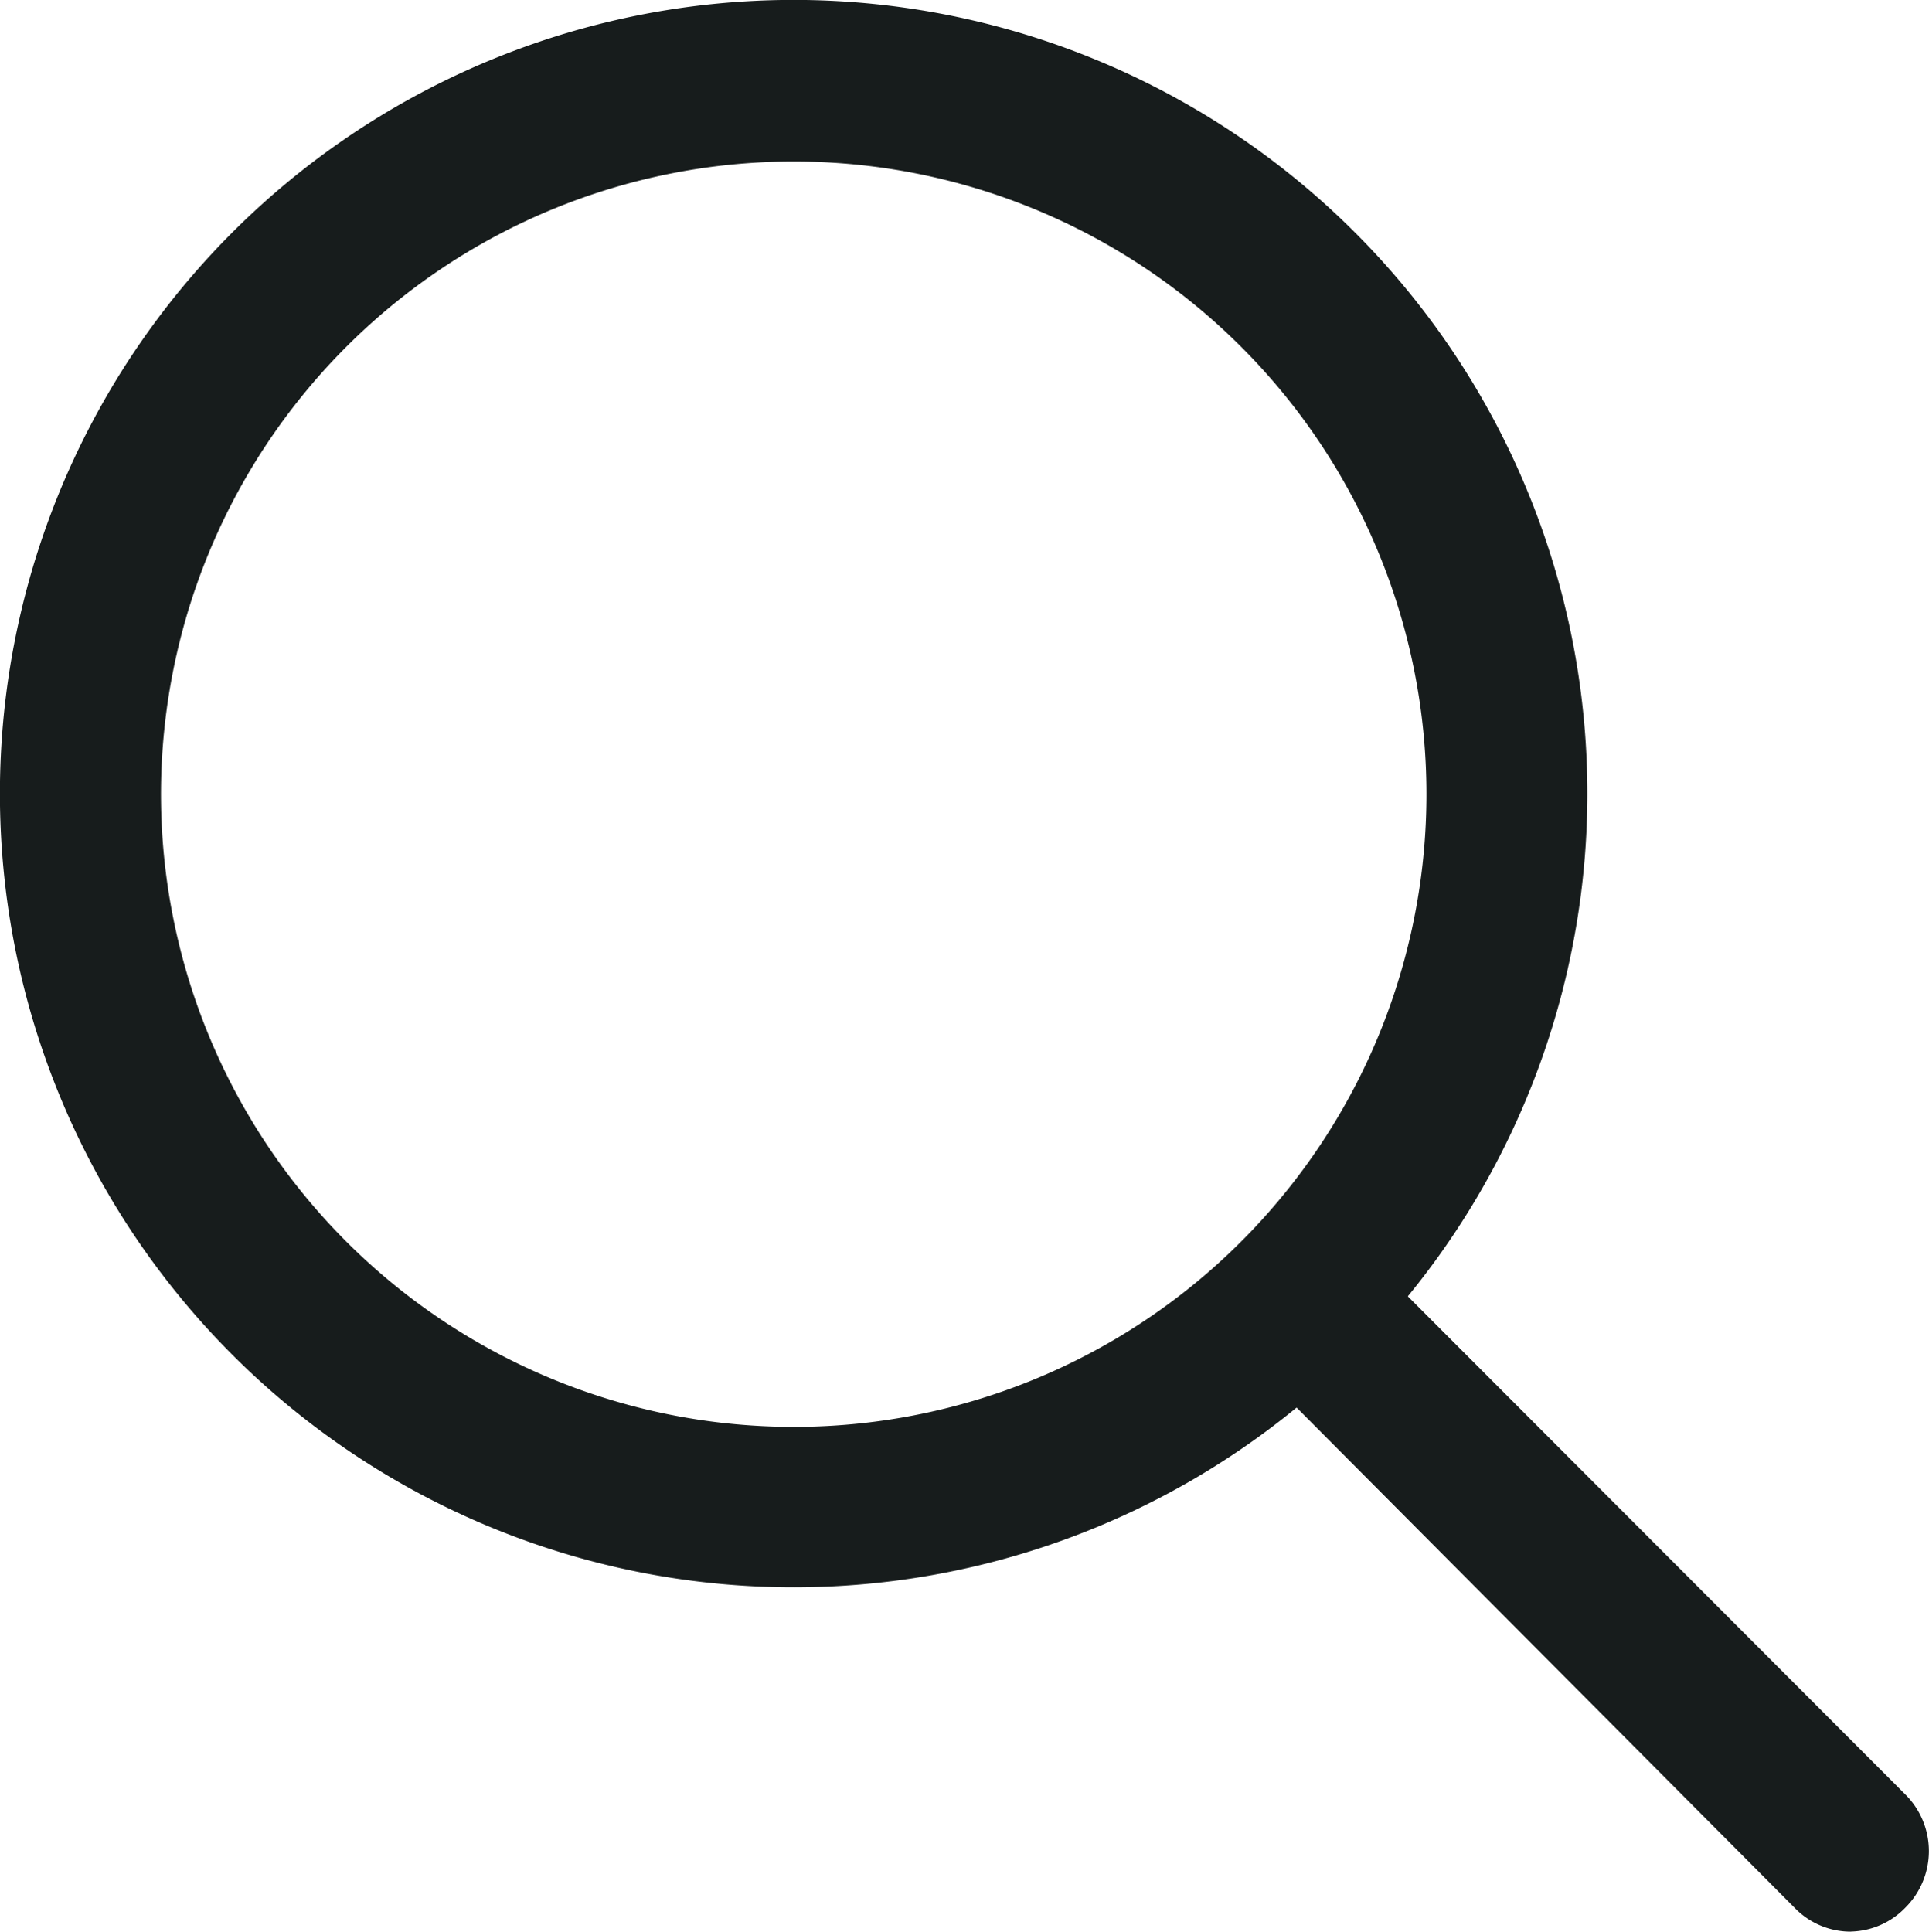
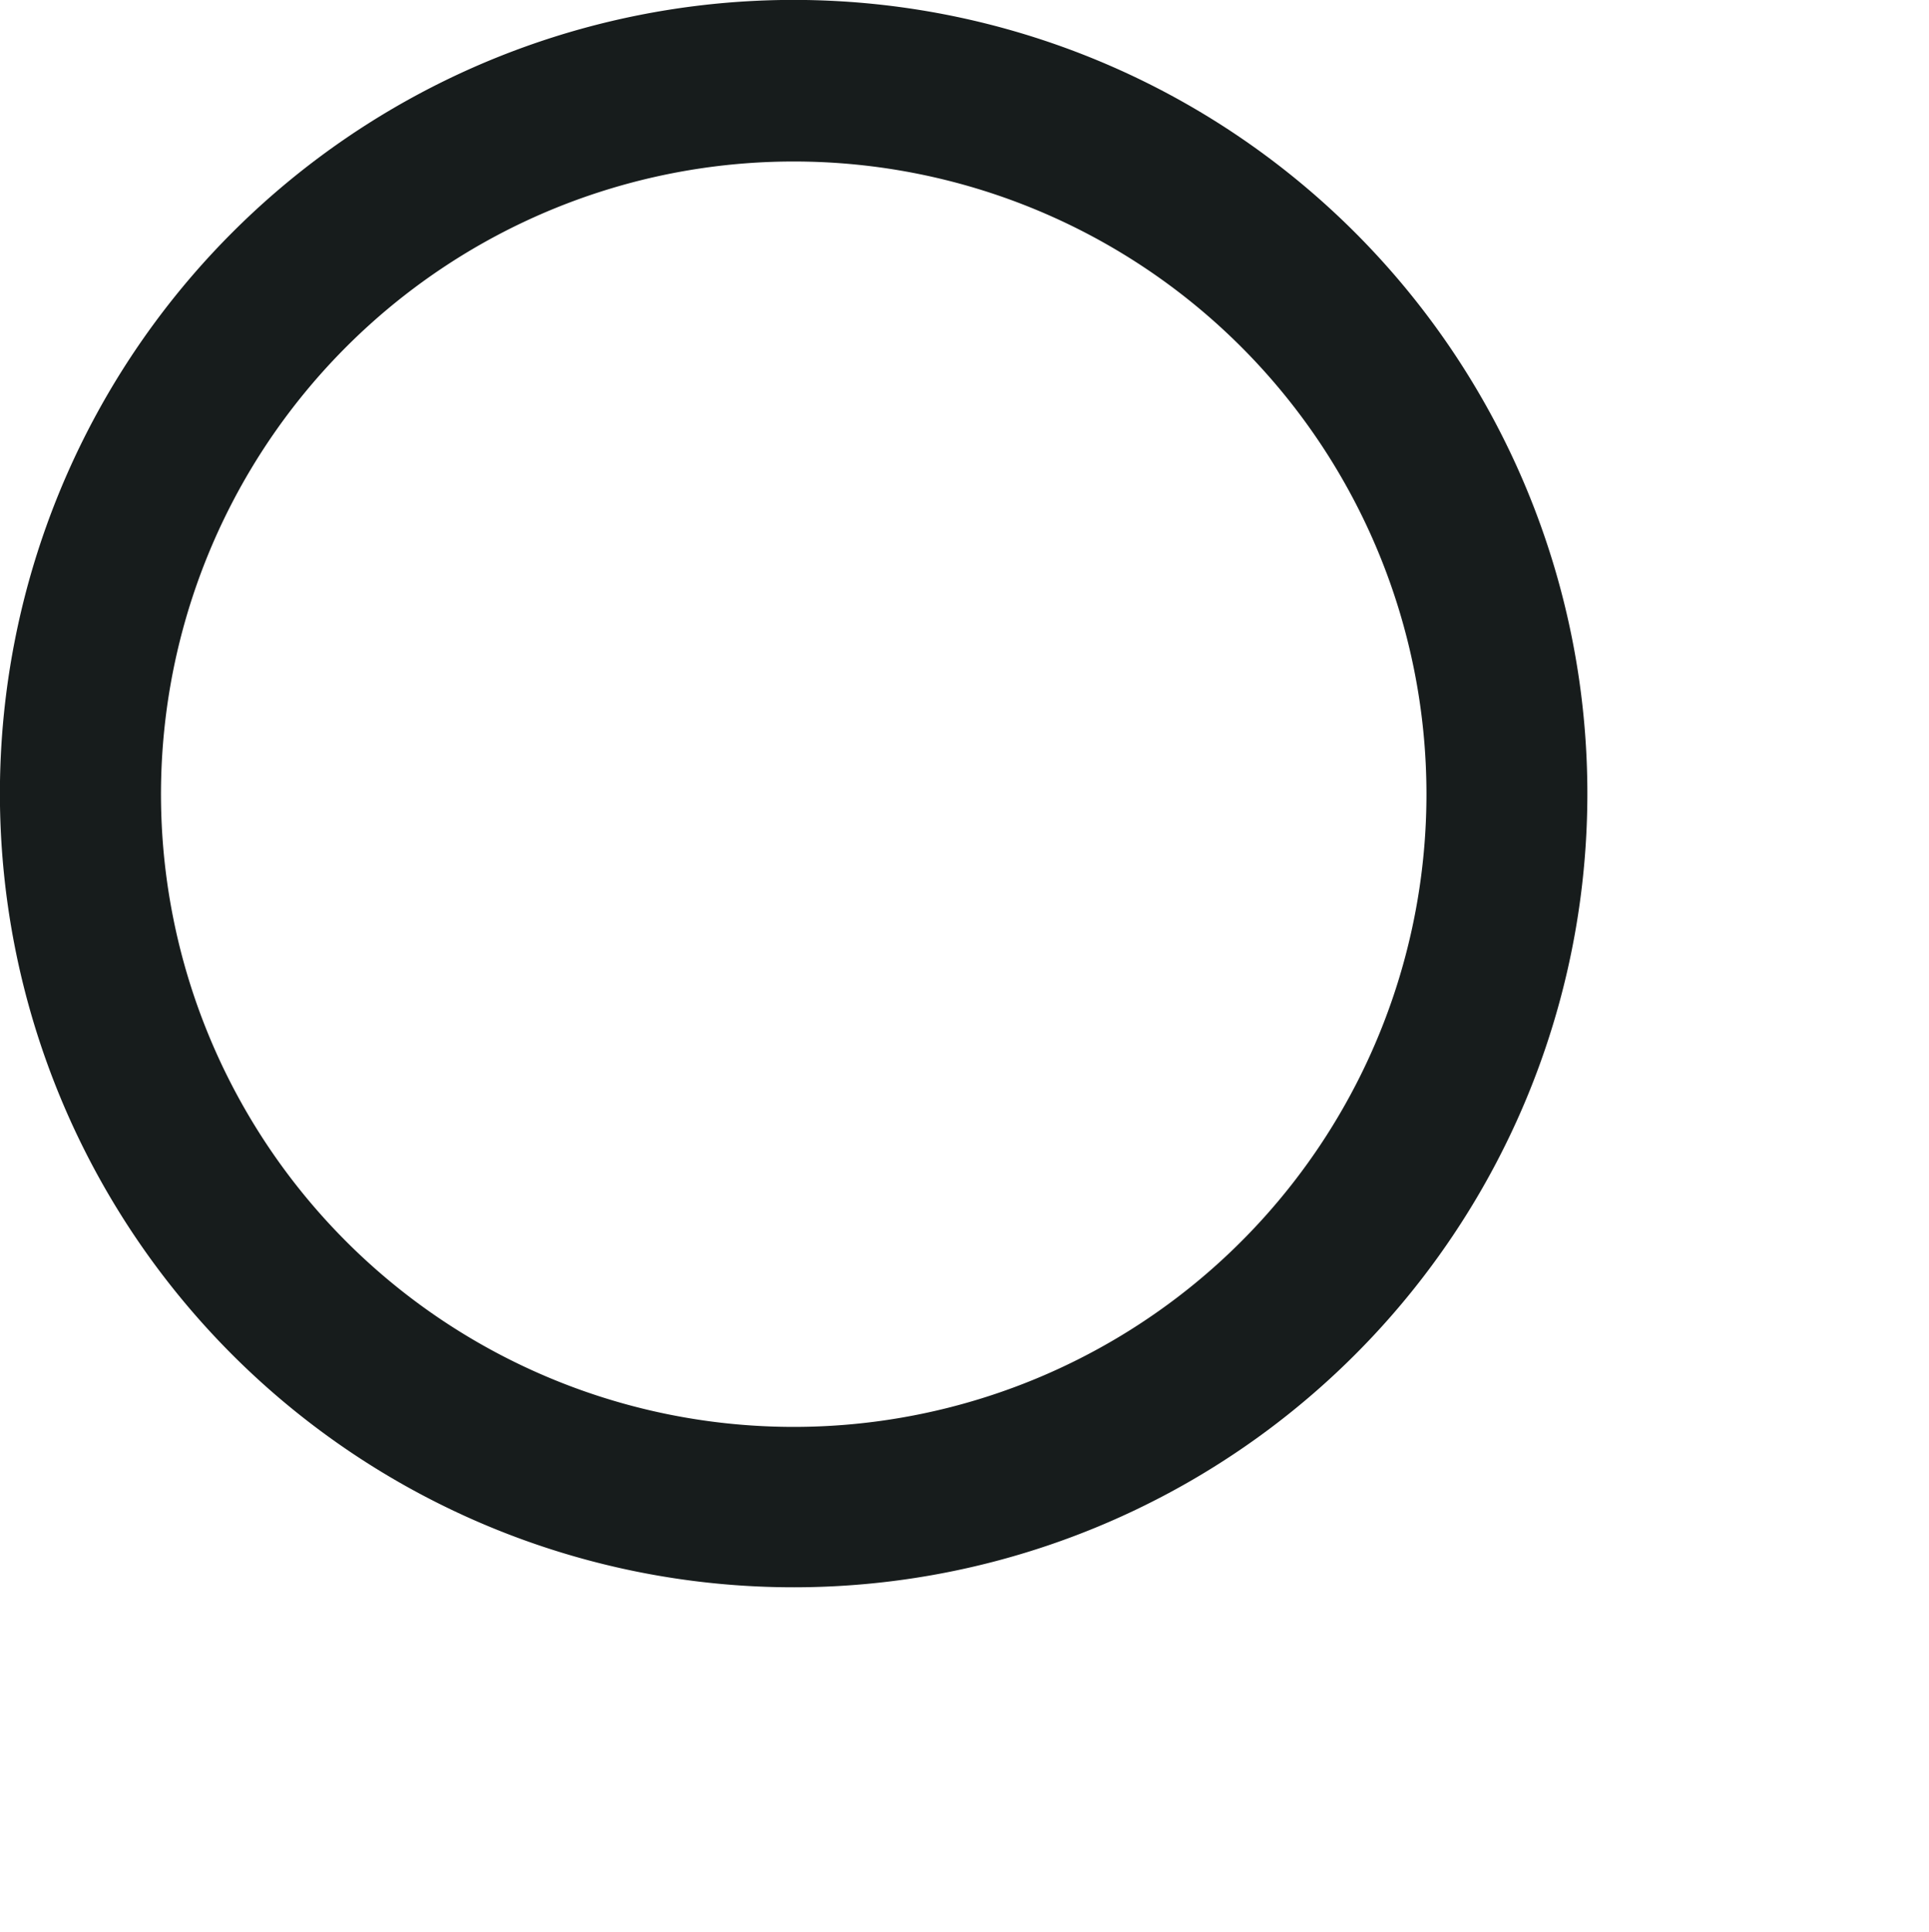
<svg xmlns="http://www.w3.org/2000/svg" width="22.478" height="22.51" viewBox="0 0 22.478 22.51">
  <g id="search" transform="translate(-0.99 -0.99)">
    <path id="Path_189" data-name="Path 189" d="M10.246,19.487a9.249,9.249,0,1,1,9.241-9.241,9.249,9.249,0,0,1-9.241,9.241Zm0-16.615a7.373,7.373,0,1,0,7.366,7.373,7.373,7.373,0,0,0-7.366-7.373Z" transform="translate(0 0)" fill="#171c1c" />
-     <path id="Path_190" data-name="Path 190" d="M27.334,28.27a.908.908,0,0,1-.66-.278L20.231,21.52a.938.938,0,0,1,1.29-1.3l6.443,6.451a.93.93,0,0,1,0,1.32.908.908,0,0,1-.63.278Z" transform="translate(-4.772 -4.77)" fill="#171c1c" />
  </g>
</svg>